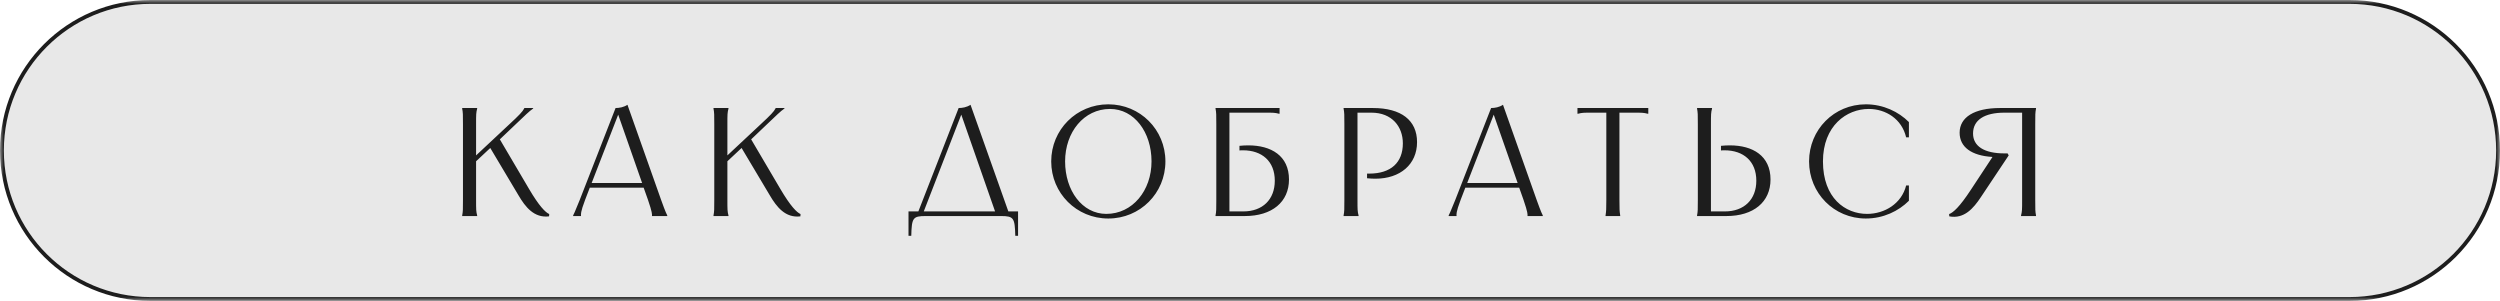
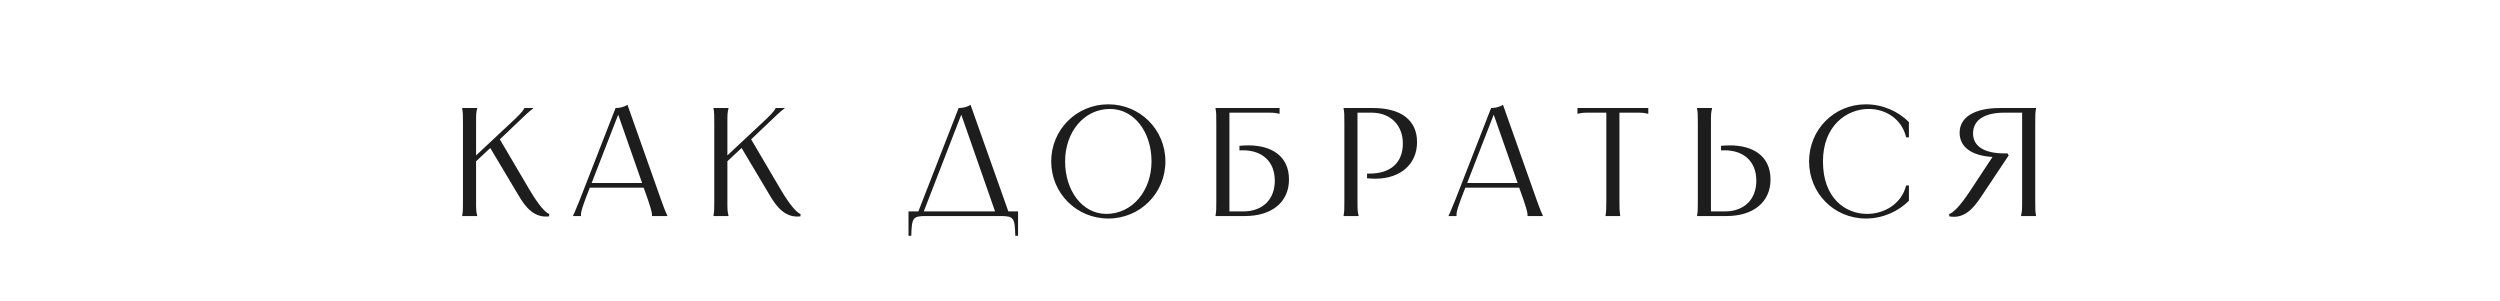
<svg xmlns="http://www.w3.org/2000/svg" width="324" height="39" viewBox="0 0 324 39" fill="none">
  <g clip-path="url(#clip0_37_9)">
    <mask id="mask0_37_9" style="mask-type:luminance" maskUnits="userSpaceOnUse" x="0" y="0" width="324" height="39">
-       <path d="M324 0H0V39H324V0Z" fill="white" />
-     </mask>
+       </mask>
    <g mask="url(#mask0_37_9)">
      <path d="M304.5 0.25H19.5C8.869 0.25 0.25 8.869 0.25 19.5C0.25 30.131 8.869 38.75 19.5 38.75H304.5C315.131 38.75 323.75 30.131 323.75 19.5C323.75 8.869 315.131 0.25 304.5 0.25Z" fill="#1D1D1D" fill-opacity="0.1" stroke="#1D1D1D" stroke-width="0.5" />
    </g>
    <path d="M59.9 14H61.84V14.08C61.7 14.6 61.7 14.84 61.7 16.1V20.14L66.02 16.1C67.28 14.94 67.76 14.42 67.92 14.08L67.96 14H69.1V14.06C68.56 14.44 68.08 14.92 66.84 16.1L64.78 18.06L68.56 24.48C69.86 26.7 70.7 27.54 71.18 27.74L71.16 28.04C69.22 28.28 68.08 26.82 67.2 25.32L63.54 19.18L61.7 20.9V25.9C61.7 27.16 61.7 27.4 61.84 27.92V28H59.9V27.92C60 27.4 60 27.16 60 25.9V16.1C60 14.84 60 14.6 59.9 14.08V14ZM79.778 14C80.258 14 80.838 13.9 81.318 13.58L85.678 25.9C86.278 27.58 86.418 27.8 86.478 27.92V28H84.498V27.92C84.498 27.8 84.558 27.58 83.978 25.9L83.418 24.32H76.438L75.838 25.88C75.198 27.56 75.298 27.8 75.298 27.92V28H74.278V27.92C74.338 27.8 74.478 27.56 75.138 25.9L79.778 14ZM76.678 23.72H83.218L80.118 14.86L76.678 23.72ZM92.47 14H94.41V14.08C94.27 14.6 94.27 14.84 94.27 16.1V20.14L98.59 16.1C99.85 14.94 100.33 14.42 100.49 14.08L100.53 14H101.67V14.06C101.13 14.44 100.65 14.92 99.41 16.1L97.35 18.06L101.13 24.48C102.43 26.7 103.27 27.54 103.75 27.74L103.73 28.04C101.79 28.28 100.65 26.82 99.77 25.32L96.11 19.18L94.27 20.9V25.9C94.27 27.16 94.27 27.4 94.41 27.92V28H92.47V27.92C92.57 27.4 92.57 27.16 92.57 25.9V16.1C92.57 14.84 92.57 14.6 92.47 14.08V14ZM124.241 14C124.721 14 125.301 13.9 125.781 13.58L130.681 27.4H131.941V30.56H131.581C131.521 28.24 131.381 28 129.721 28H119.961C118.301 28 118.161 28.24 118.101 30.56H117.741V27.4H119.021L124.241 14ZM119.721 27.4H128.961L124.581 14.86L119.721 27.4ZM143.637 28.32C139.517 28.32 136.237 25.04 136.237 20.92C136.237 16.8 139.517 13.52 143.637 13.52C147.757 13.52 151.037 16.8 151.037 20.92C151.037 25.04 147.757 28.32 143.637 28.32ZM138.037 20.92C138.037 24.7 140.257 27.72 143.377 27.72C146.777 27.72 149.237 24.7 149.237 20.92C149.237 17.12 146.997 14.12 143.857 14.12C140.477 14.12 138.037 17.12 138.037 20.92ZM157.533 14H165.833V14.74H165.753C165.233 14.6 164.993 14.6 163.933 14.6H159.333V27.4H161.133C163.633 27.4 165.213 25.86 165.213 23.42C165.213 20.9 163.553 19.48 161.093 19.48C160.933 19.48 160.793 19.48 160.633 19.5V18.9C161.033 18.86 161.413 18.84 161.793 18.84C164.733 18.84 167.053 20.18 167.053 23.26C167.053 26.18 164.853 28 161.333 28H157.533V27.92C157.633 27.4 157.633 27.16 157.633 25.9V16.1C157.633 14.84 157.633 14.6 157.533 14.08V14ZM177.93 14C181.59 14 183.65 15.58 183.65 18.42C183.65 21.3 181.47 23.16 178.25 23.16C177.91 23.16 177.55 23.14 177.17 23.1V22.5H177.45C180.27 22.5 181.81 21.06 181.81 18.58C181.81 16.42 180.41 14.6 177.73 14.6H175.93V25.9C175.93 27.16 175.93 27.4 176.07 27.92V28H174.13V27.92C174.23 27.4 174.23 27.16 174.23 25.9V16.1C174.23 14.84 174.23 14.6 174.13 14.08V14H177.93ZM193.247 14C193.727 14 194.307 13.9 194.787 13.58L199.147 25.9C199.747 27.58 199.887 27.8 199.947 27.92V28H197.967V27.92C197.967 27.8 198.027 27.58 197.447 25.9L196.887 24.32H189.907L189.307 25.88C188.667 27.56 188.767 27.8 188.767 27.92V28H187.747V27.92C187.807 27.8 187.947 27.56 188.607 25.9L193.247 14ZM190.147 23.72H196.687L193.587 14.86L190.147 23.72ZM204.439 14H213.619V14.74H213.539C213.019 14.6 212.779 14.6 211.719 14.6H209.879V25.9C209.879 27.1 209.899 27.38 209.959 27.78L209.979 27.92V28H208.079V27.92L208.099 27.78C208.159 27.38 208.179 27.1 208.179 25.9V14.6H206.339C205.279 14.6 205.039 14.6 204.519 14.74H204.439V14ZM219.939 14H221.879V14.08C221.739 14.6 221.739 14.84 221.739 16.1V27.4H223.539C226.039 27.4 227.619 25.86 227.619 23.42C227.619 20.9 225.959 19.48 223.499 19.48C223.339 19.48 223.199 19.48 223.039 19.5V18.9C223.439 18.86 223.819 18.84 224.199 18.84C227.139 18.84 229.459 20.18 229.459 23.26C229.459 26.18 227.259 28 223.739 28H219.939V27.92C220.039 27.4 220.039 27.16 220.039 25.9V16.1C220.039 14.84 220.039 14.6 219.939 14.08V14ZM247.395 15.82V17.8H247.035C246.475 15.4 244.375 14.12 242.195 14.12C239.315 14.12 236.255 16.3 236.255 20.92C236.255 25.68 239.155 27.72 241.975 27.72C244.255 27.72 246.455 26.38 247.035 24.04H247.395V26.02C246.055 27.36 244.075 28.32 241.815 28.32C237.695 28.32 234.455 25.04 234.455 20.92C234.455 16.8 237.695 13.52 241.815 13.52C244.075 13.52 246.055 14.48 247.395 15.82ZM252.607 27.74C253.107 27.58 253.967 26.82 255.407 24.62L258.227 20.34C255.507 20.18 253.967 19.06 253.967 17.2C253.967 15.2 255.867 14 259.207 14H263.867V14.08C263.767 14.6 263.767 14.84 263.767 16.1V25.9C263.767 27.16 263.767 27.4 263.867 27.92V28H261.927V27.92C262.067 27.4 262.067 27.16 262.067 25.9V14.6H259.787C257.167 14.6 255.707 15.56 255.707 17.3C255.707 18.96 257.167 19.88 259.767 19.88H260.187L260.327 20.14L256.727 25.54C255.747 27.02 254.547 28.4 252.627 28.04L252.607 27.74Z" fill="#1D1D1D" />
  </g>
  <defs>
    <clipPath id="clip0_37_9">
      <rect width="324" height="39" fill="white" />
    </clipPath>
  </defs>
</svg>